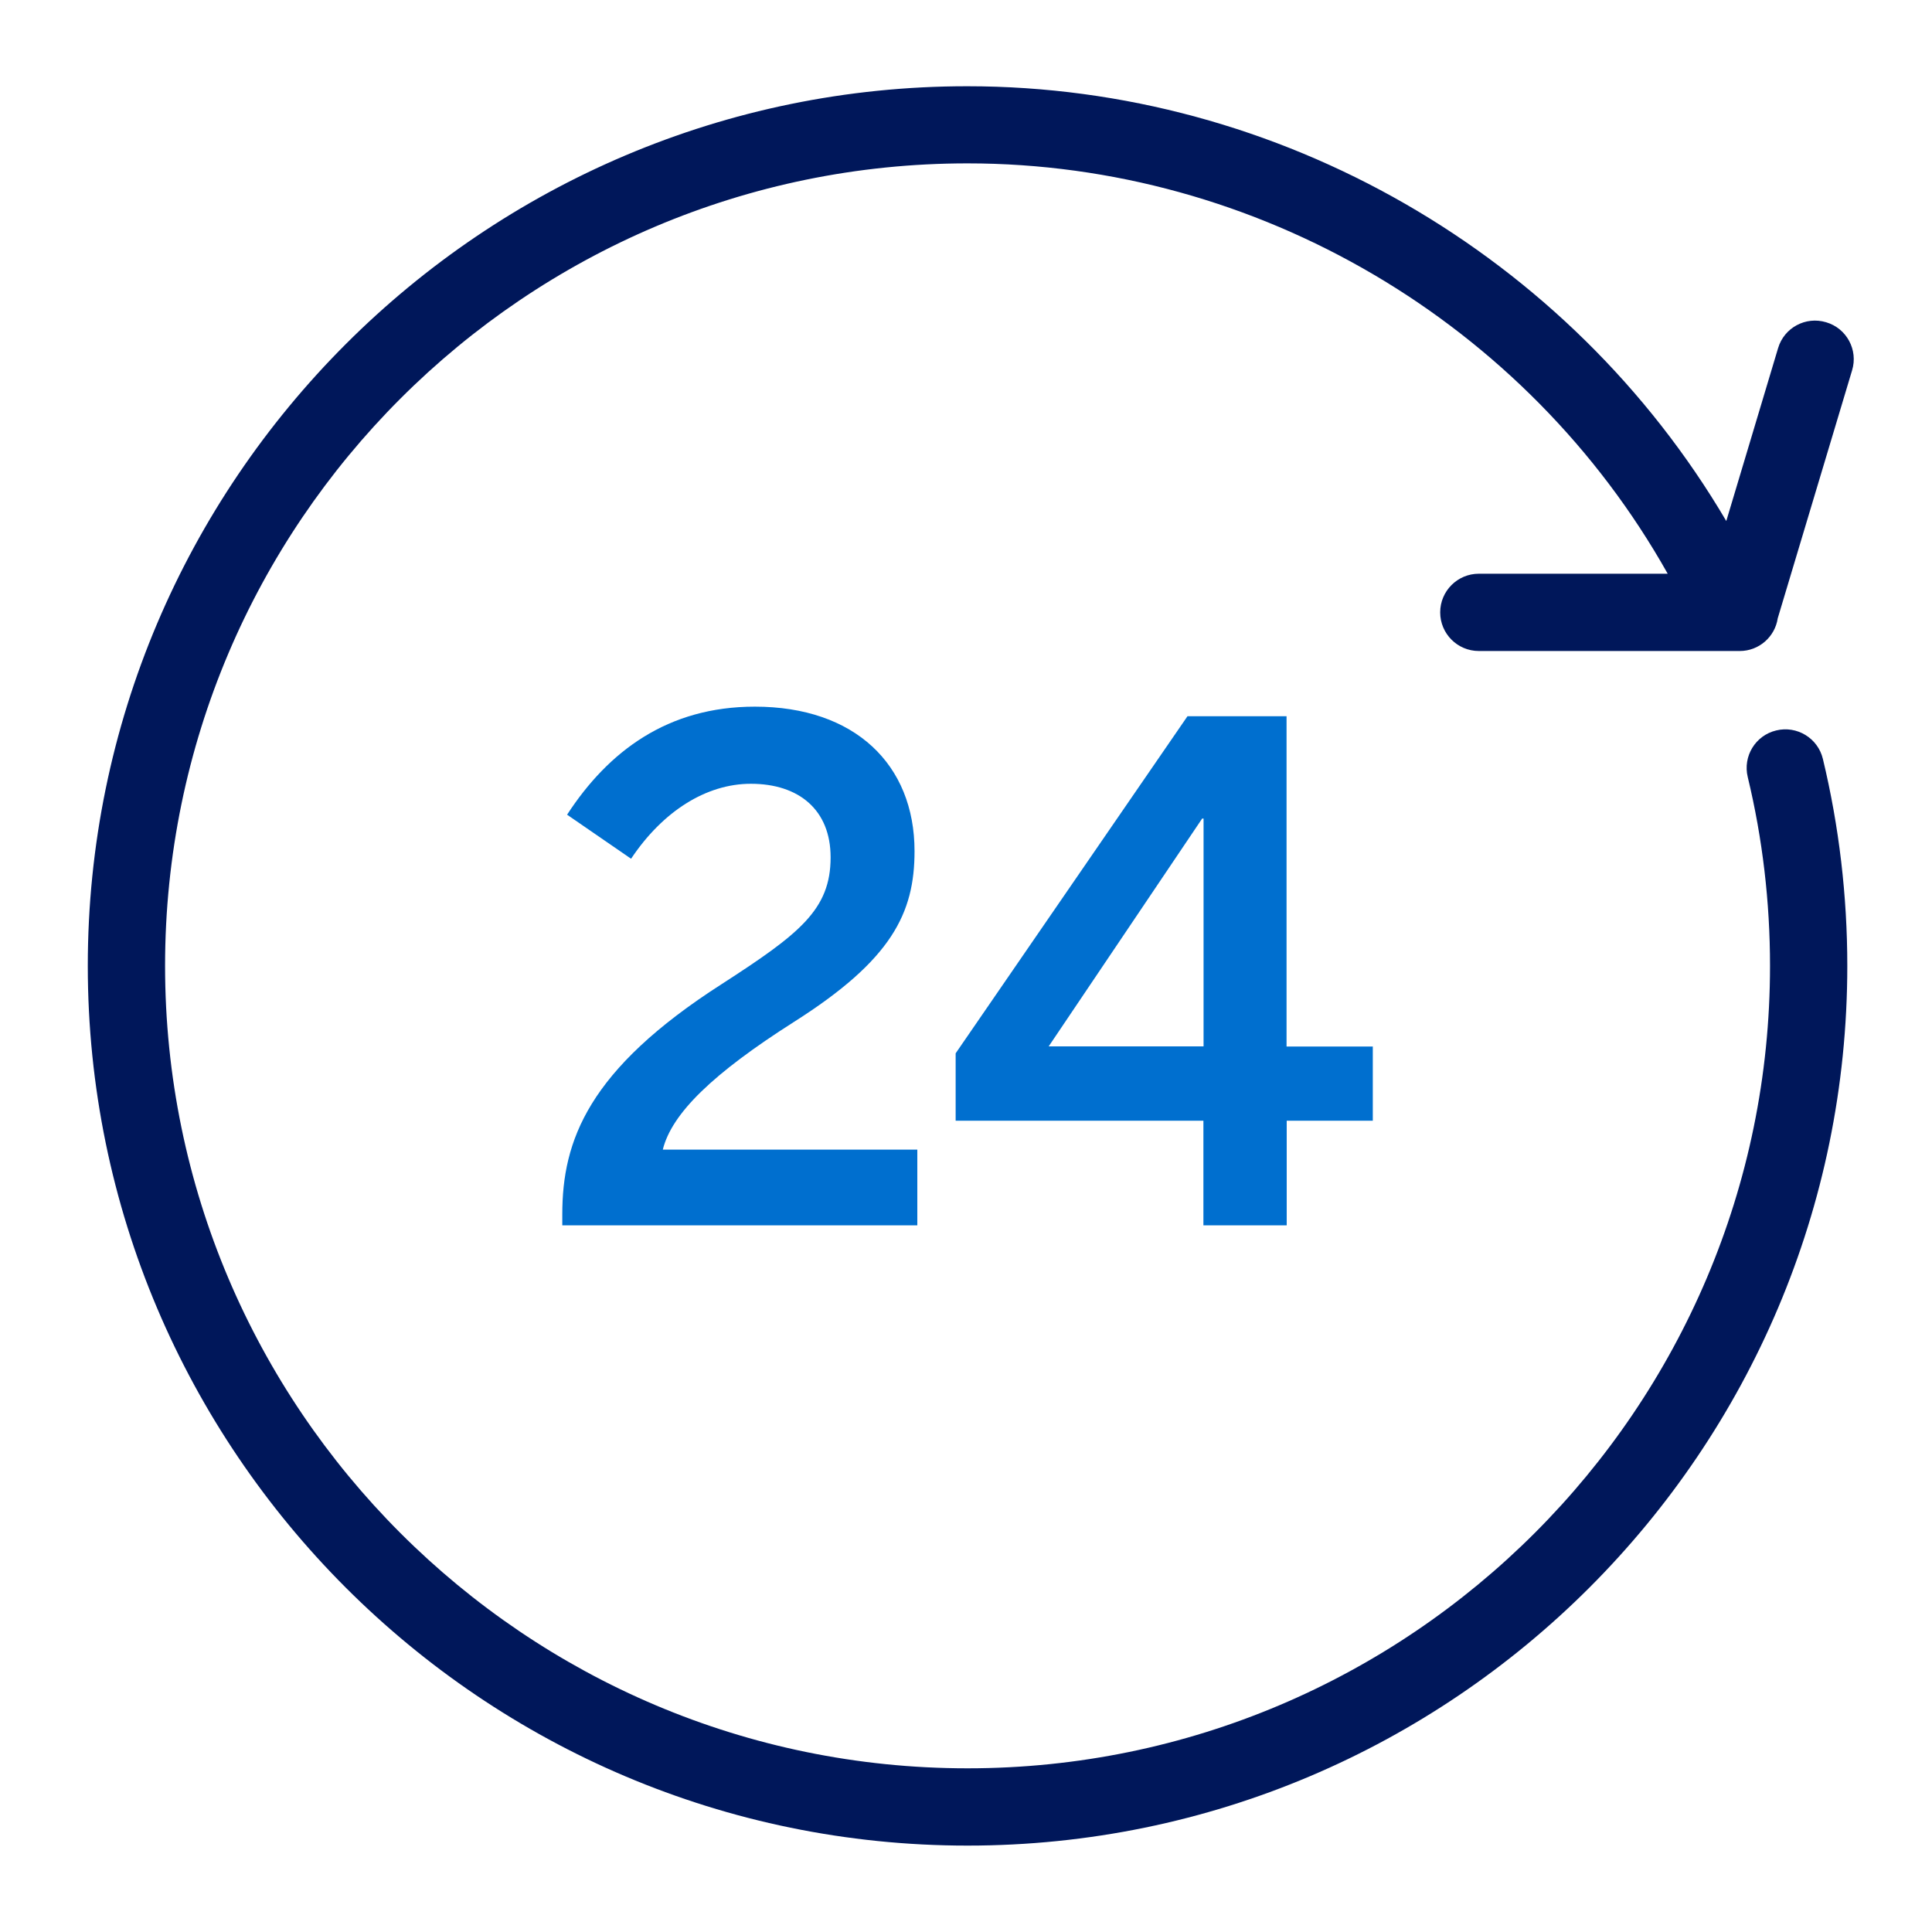
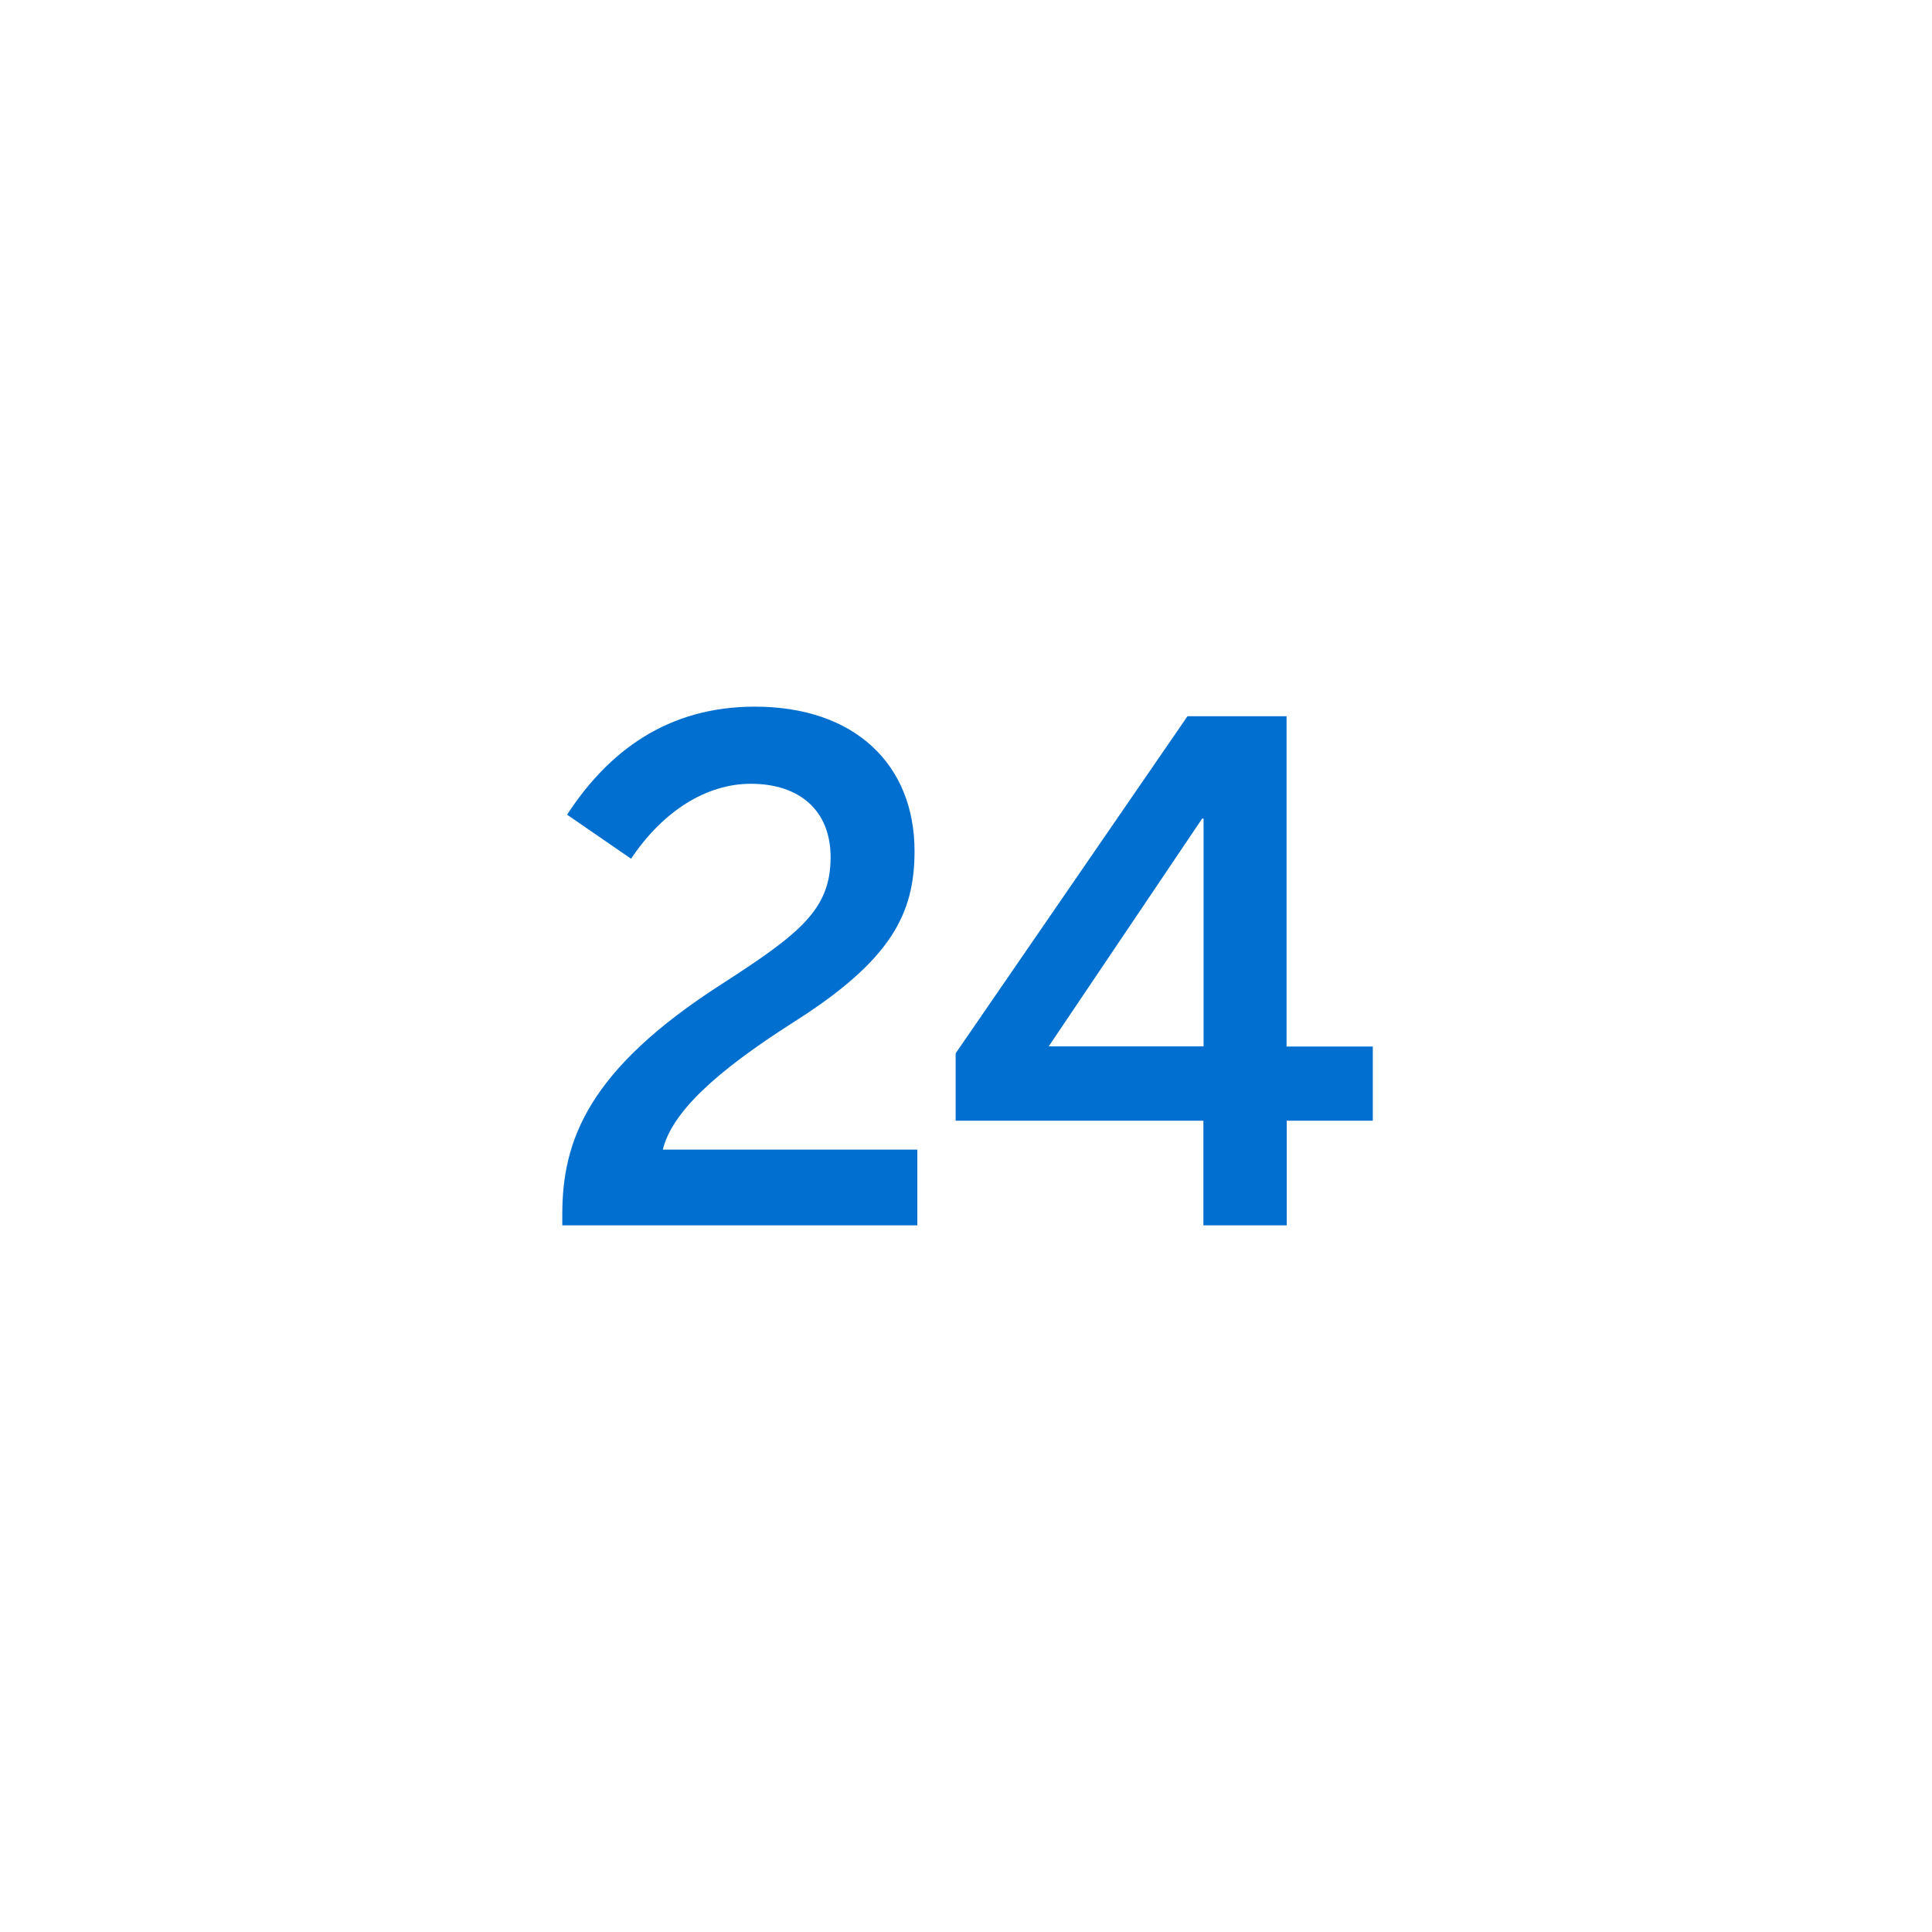
<svg xmlns="http://www.w3.org/2000/svg" id="Icons" viewBox="0 0 125 125">
  <defs>
    <style>.cls-1{fill:#006fcf;}.cls-2{fill:#00175a;}</style>
  </defs>
-   <path class="cls-2" d="m93.18,39.62c0,1.38,1.12,2.5,2.5,2.5h16.88c1.25,0,2.28-.92,2.46-2.12l4.81-16.04c.4-1.32-.35-2.72-1.68-3.11-1.32-.4-2.72.35-3.11,1.68l-3.35,11.18c-10.14-17.23-28.91-28.13-49.1-28.13C31.22,5.57,5.68,31.11,5.68,62.49s25.53,56.92,56.92,56.92,56.92-25.53,56.92-56.92c0-4.52-.53-9.03-1.58-13.39-.32-1.34-1.68-2.17-3.02-1.84-1.34.32-2.17,1.67-1.84,3.02.96,3.98,1.44,8.09,1.44,12.21,0,28.63-23.29,51.92-51.92,51.92S10.68,91.12,10.68,62.49,33.97,10.57,62.6,10.57c18.76,0,36.18,10.32,45.3,26.55h-12.22c-1.38,0-2.5,1.12-2.5,2.5Z" />
  <path class="cls-1" d="m42.88,74.38h16.47v4.9h-22.97v-.71c0-4.76,1.65-9.35,10.33-14.91,5.03-3.25,7.03-4.81,7.03-8.19,0-3.07-2.05-4.76-5.16-4.76-2.89,0-5.7,1.78-7.75,4.85l-4.14-2.85c2.67-4.1,6.5-6.99,12.15-6.99,6.46,0,10.33,3.74,10.33,9.35,0,4.01-1.47,7.03-7.79,11.04-5.25,3.34-7.92,5.92-8.5,8.28Zm45.94-6.68v4.81h-5.57v6.77h-5.39v-6.77h-16.03v-4.36l15-21.81h6.41v21.37h5.57Zm-10.95-14.74h-.09l-9.93,14.74h10.02v-14.74Z" />
</svg>